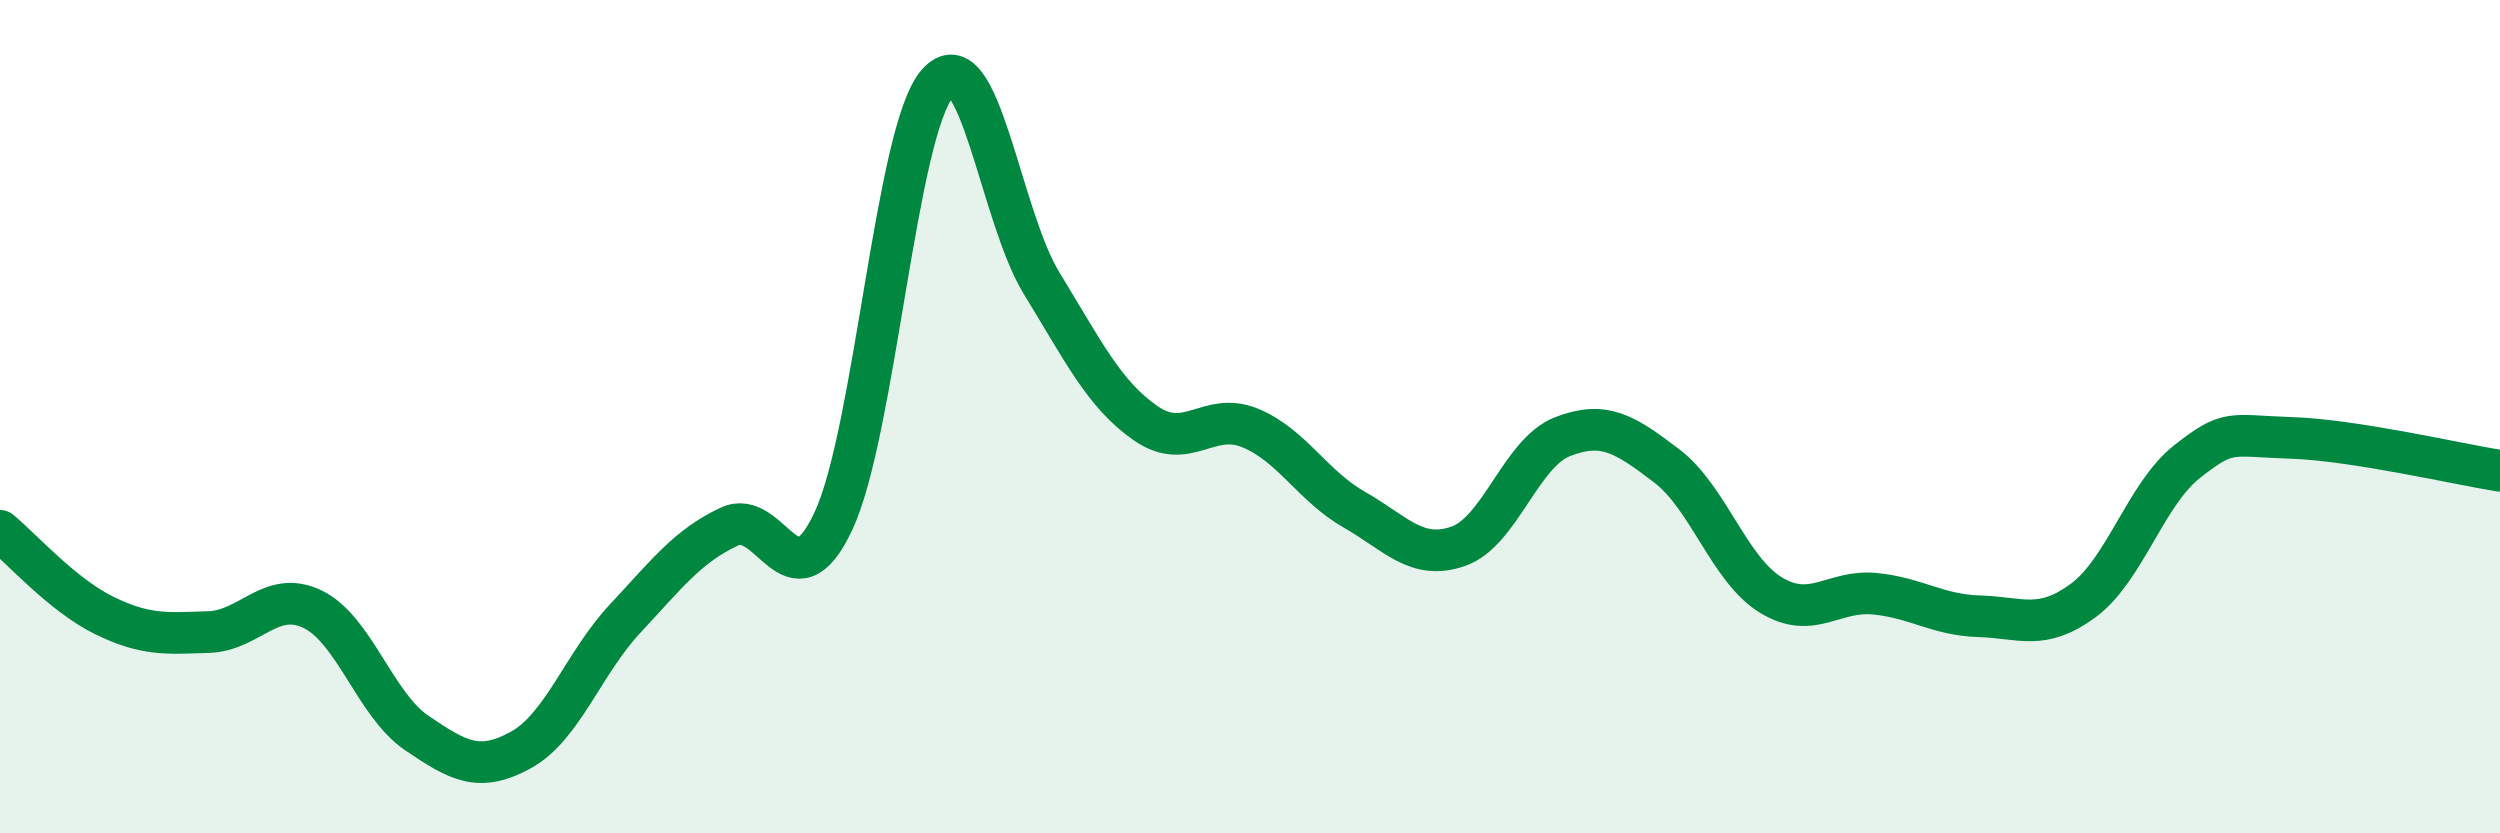
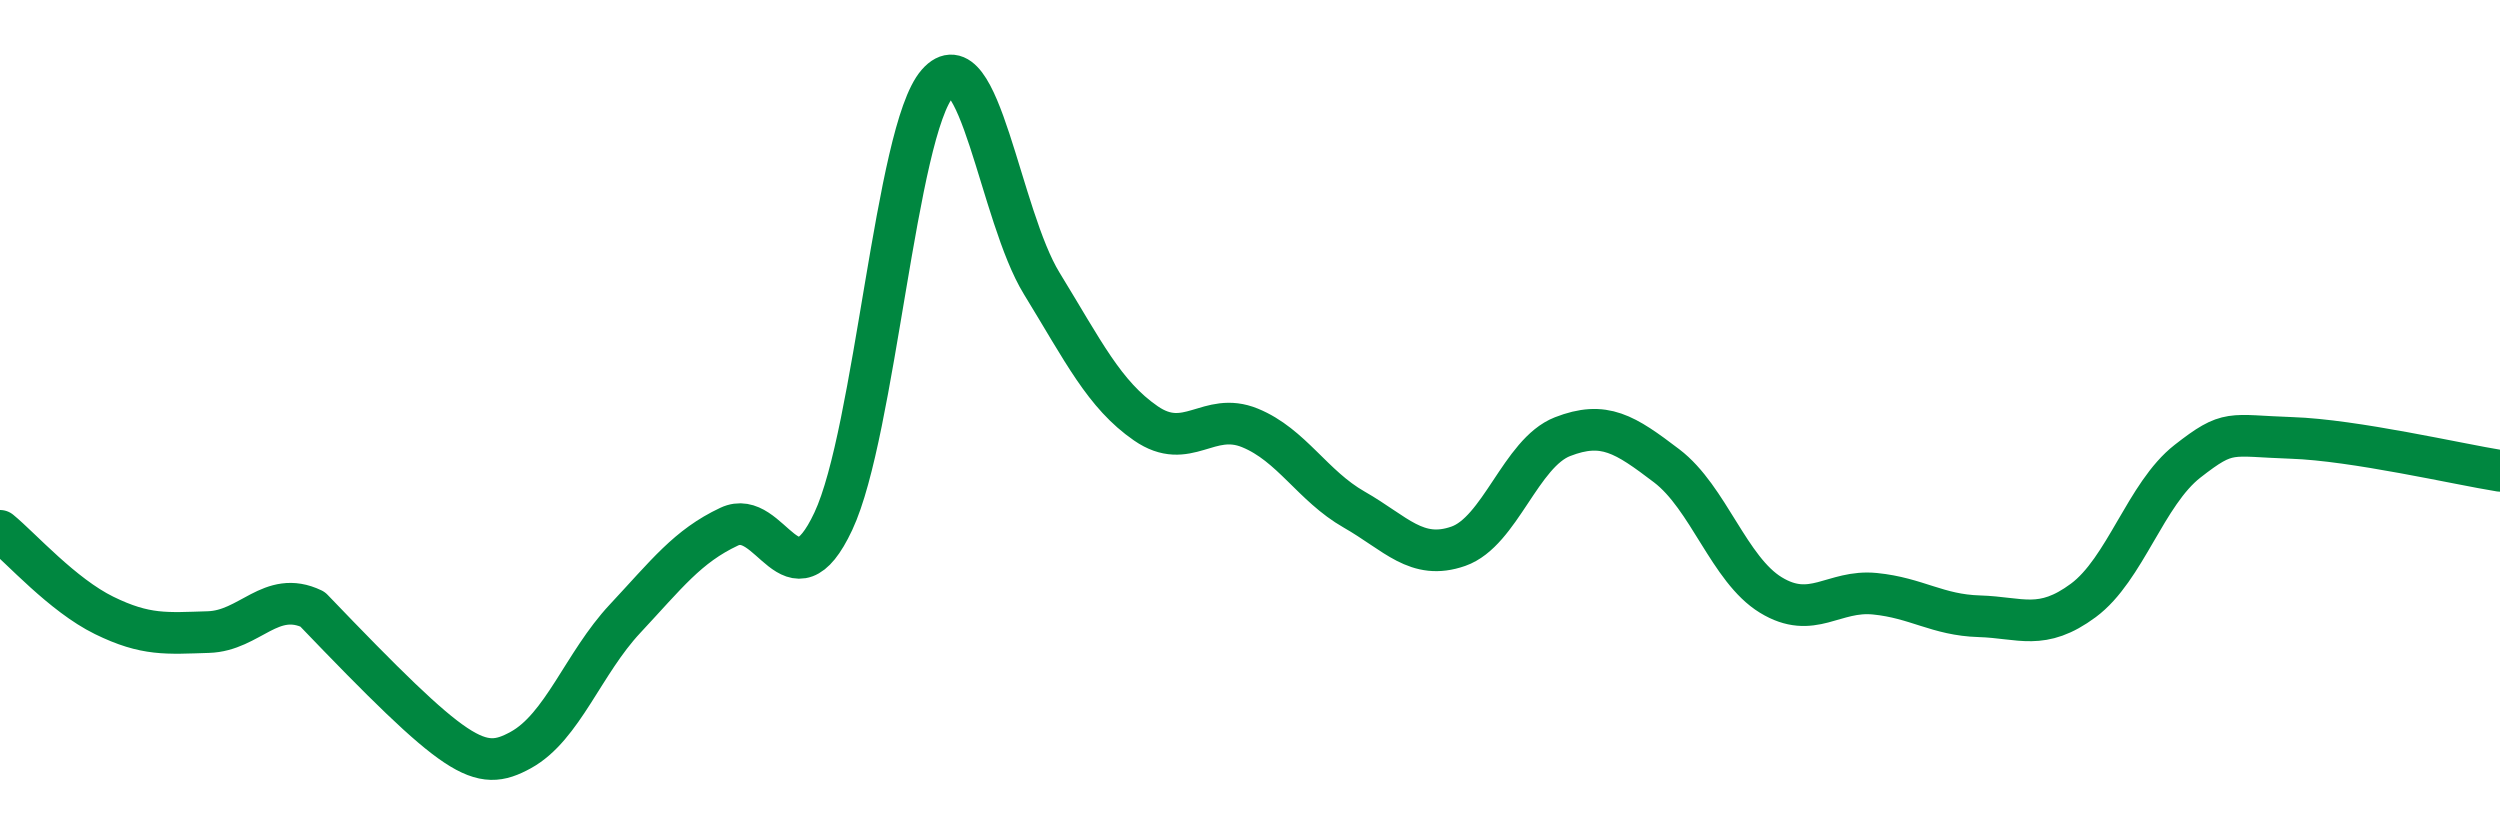
<svg xmlns="http://www.w3.org/2000/svg" width="60" height="20" viewBox="0 0 60 20">
-   <path d="M 0,12.74 C 0.5,13.15 1.5,14.28 2.5,14.77 C 3.5,15.26 4,15.2 5,15.17 C 6,15.14 6.5,14.14 7.5,14.62 C 8.5,15.1 9,16.91 10,17.59 C 11,18.27 11.5,18.55 12.5,18 C 13.5,17.45 14,15.92 15,14.85 C 16,13.78 16.5,13.11 17.5,12.64 C 18.5,12.17 19,14.64 20,12.51 C 21,10.38 21.5,3.14 22.5,2 C 23.5,0.86 24,5.17 25,6.8 C 26,8.43 26.5,9.47 27.5,10.16 C 28.5,10.85 29,9.86 30,10.27 C 31,10.68 31.5,11.66 32.5,12.23 C 33.5,12.8 34,13.46 35,13.11 C 36,12.76 36.5,10.87 37.5,10.48 C 38.5,10.09 39,10.42 40,11.18 C 41,11.94 41.5,13.67 42.5,14.28 C 43.5,14.89 44,14.15 45,14.25 C 46,14.35 46.5,14.76 47.5,14.79 C 48.5,14.82 49,15.15 50,14.41 C 51,13.67 51.5,11.85 52.5,11.07 C 53.5,10.29 53.5,10.46 55,10.51 C 56.5,10.56 59,11.14 60,11.3L60 20L0 20Z" fill="#008740" opacity="0.1" stroke-linecap="round" stroke-linejoin="round" />
-   <path d="M 0,12.74 C 0.5,13.15 1.5,14.28 2.5,14.77 C 3.5,15.26 4,15.2 5,15.17 C 6,15.14 6.5,14.14 7.5,14.62 C 8.5,15.1 9,16.91 10,17.59 C 11,18.27 11.5,18.55 12.5,18 C 13.5,17.45 14,15.92 15,14.85 C 16,13.78 16.5,13.11 17.5,12.64 C 18.5,12.17 19,14.64 20,12.51 C 21,10.38 21.5,3.14 22.5,2 C 23.5,0.86 24,5.17 25,6.8 C 26,8.43 26.5,9.47 27.5,10.16 C 28.5,10.85 29,9.86 30,10.27 C 31,10.68 31.5,11.66 32.5,12.23 C 33.5,12.8 34,13.46 35,13.11 C 36,12.76 36.5,10.87 37.5,10.48 C 38.5,10.09 39,10.42 40,11.18 C 41,11.94 41.5,13.67 42.5,14.28 C 43.5,14.89 44,14.15 45,14.25 C 46,14.35 46.5,14.76 47.5,14.79 C 48.5,14.82 49,15.15 50,14.41 C 51,13.67 51.5,11.85 52.5,11.07 C 53.5,10.29 53.5,10.46 55,10.51 C 56.5,10.56 59,11.14 60,11.3" stroke="#008740" stroke-width="1" fill="none" stroke-linecap="round" stroke-linejoin="round" />
+   <path d="M 0,12.74 C 0.5,13.15 1.5,14.28 2.5,14.77 C 3.5,15.26 4,15.2 5,15.17 C 6,15.14 6.5,14.14 7.5,14.62 C 11,18.27 11.5,18.55 12.5,18 C 13.5,17.45 14,15.92 15,14.85 C 16,13.78 16.5,13.11 17.5,12.64 C 18.5,12.17 19,14.64 20,12.51 C 21,10.38 21.5,3.14 22.5,2 C 23.5,0.86 24,5.17 25,6.8 C 26,8.43 26.5,9.47 27.5,10.16 C 28.5,10.85 29,9.86 30,10.27 C 31,10.68 31.5,11.66 32.5,12.23 C 33.5,12.8 34,13.46 35,13.11 C 36,12.76 36.5,10.87 37.5,10.48 C 38.5,10.09 39,10.42 40,11.18 C 41,11.94 41.5,13.67 42.5,14.28 C 43.5,14.89 44,14.15 45,14.25 C 46,14.35 46.5,14.76 47.5,14.79 C 48.5,14.82 49,15.15 50,14.41 C 51,13.67 51.5,11.85 52.5,11.07 C 53.5,10.29 53.5,10.46 55,10.51 C 56.5,10.56 59,11.14 60,11.3" stroke="#008740" stroke-width="1" fill="none" stroke-linecap="round" stroke-linejoin="round" />
</svg>